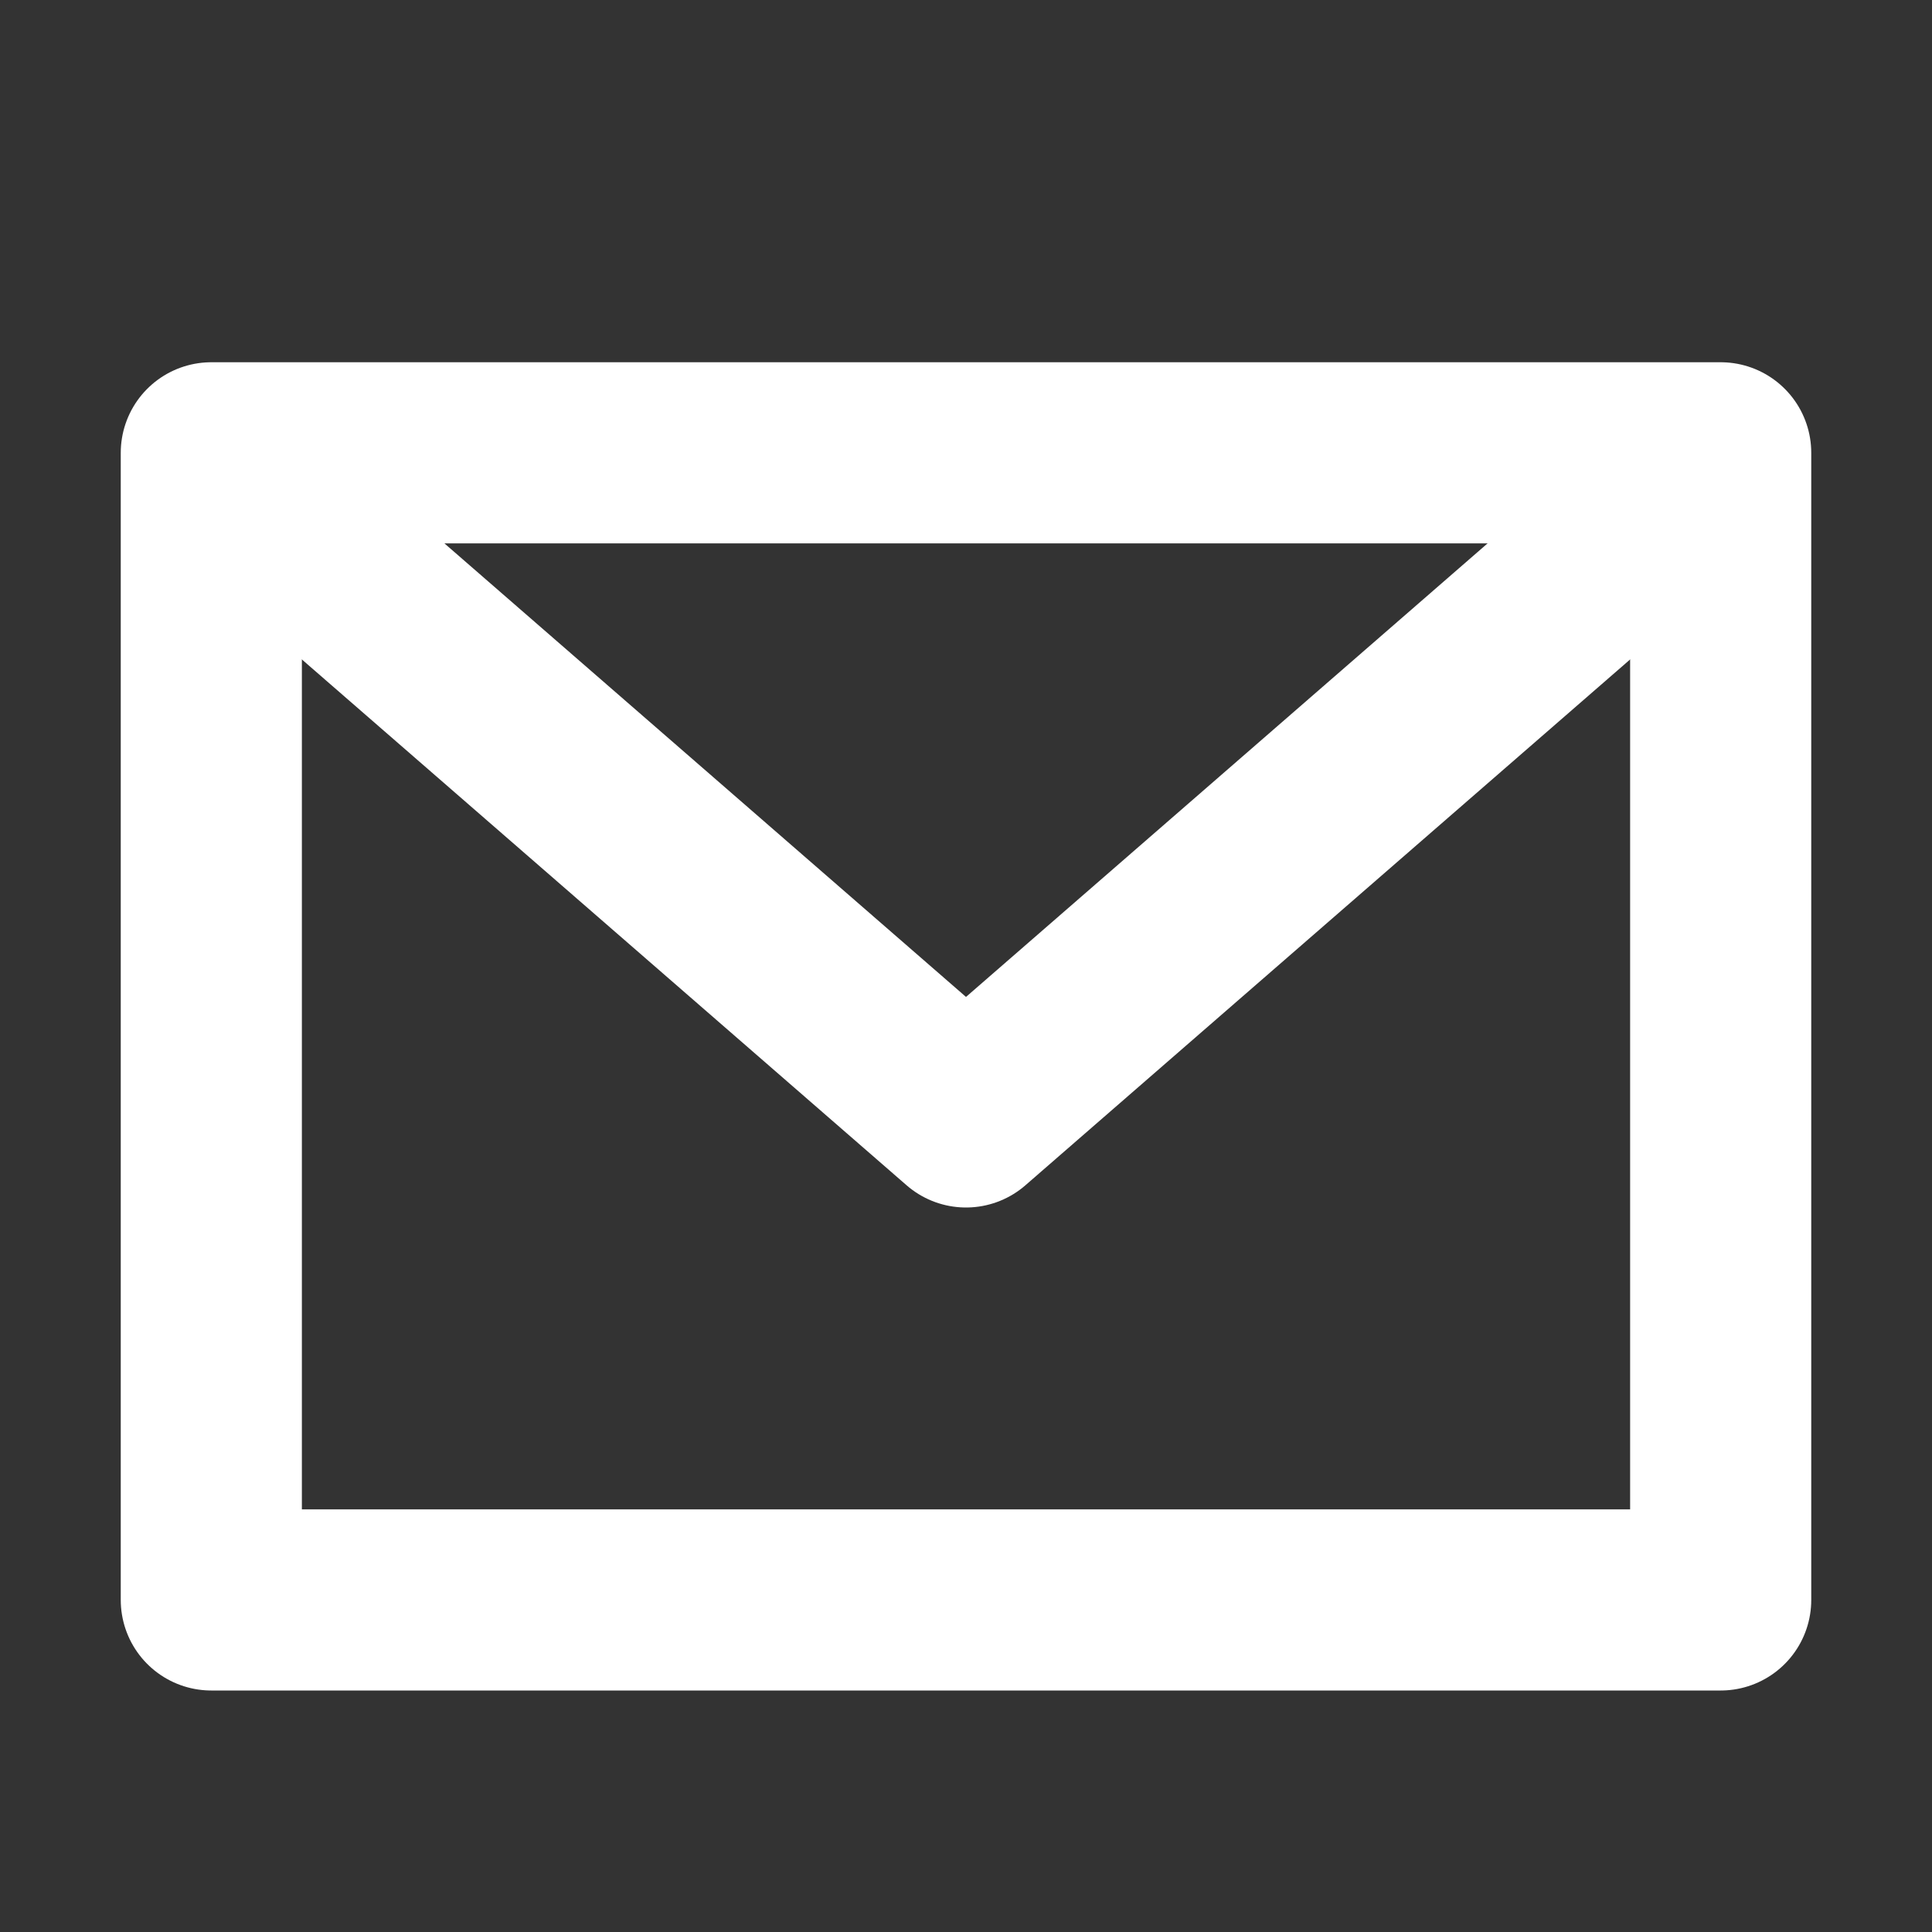
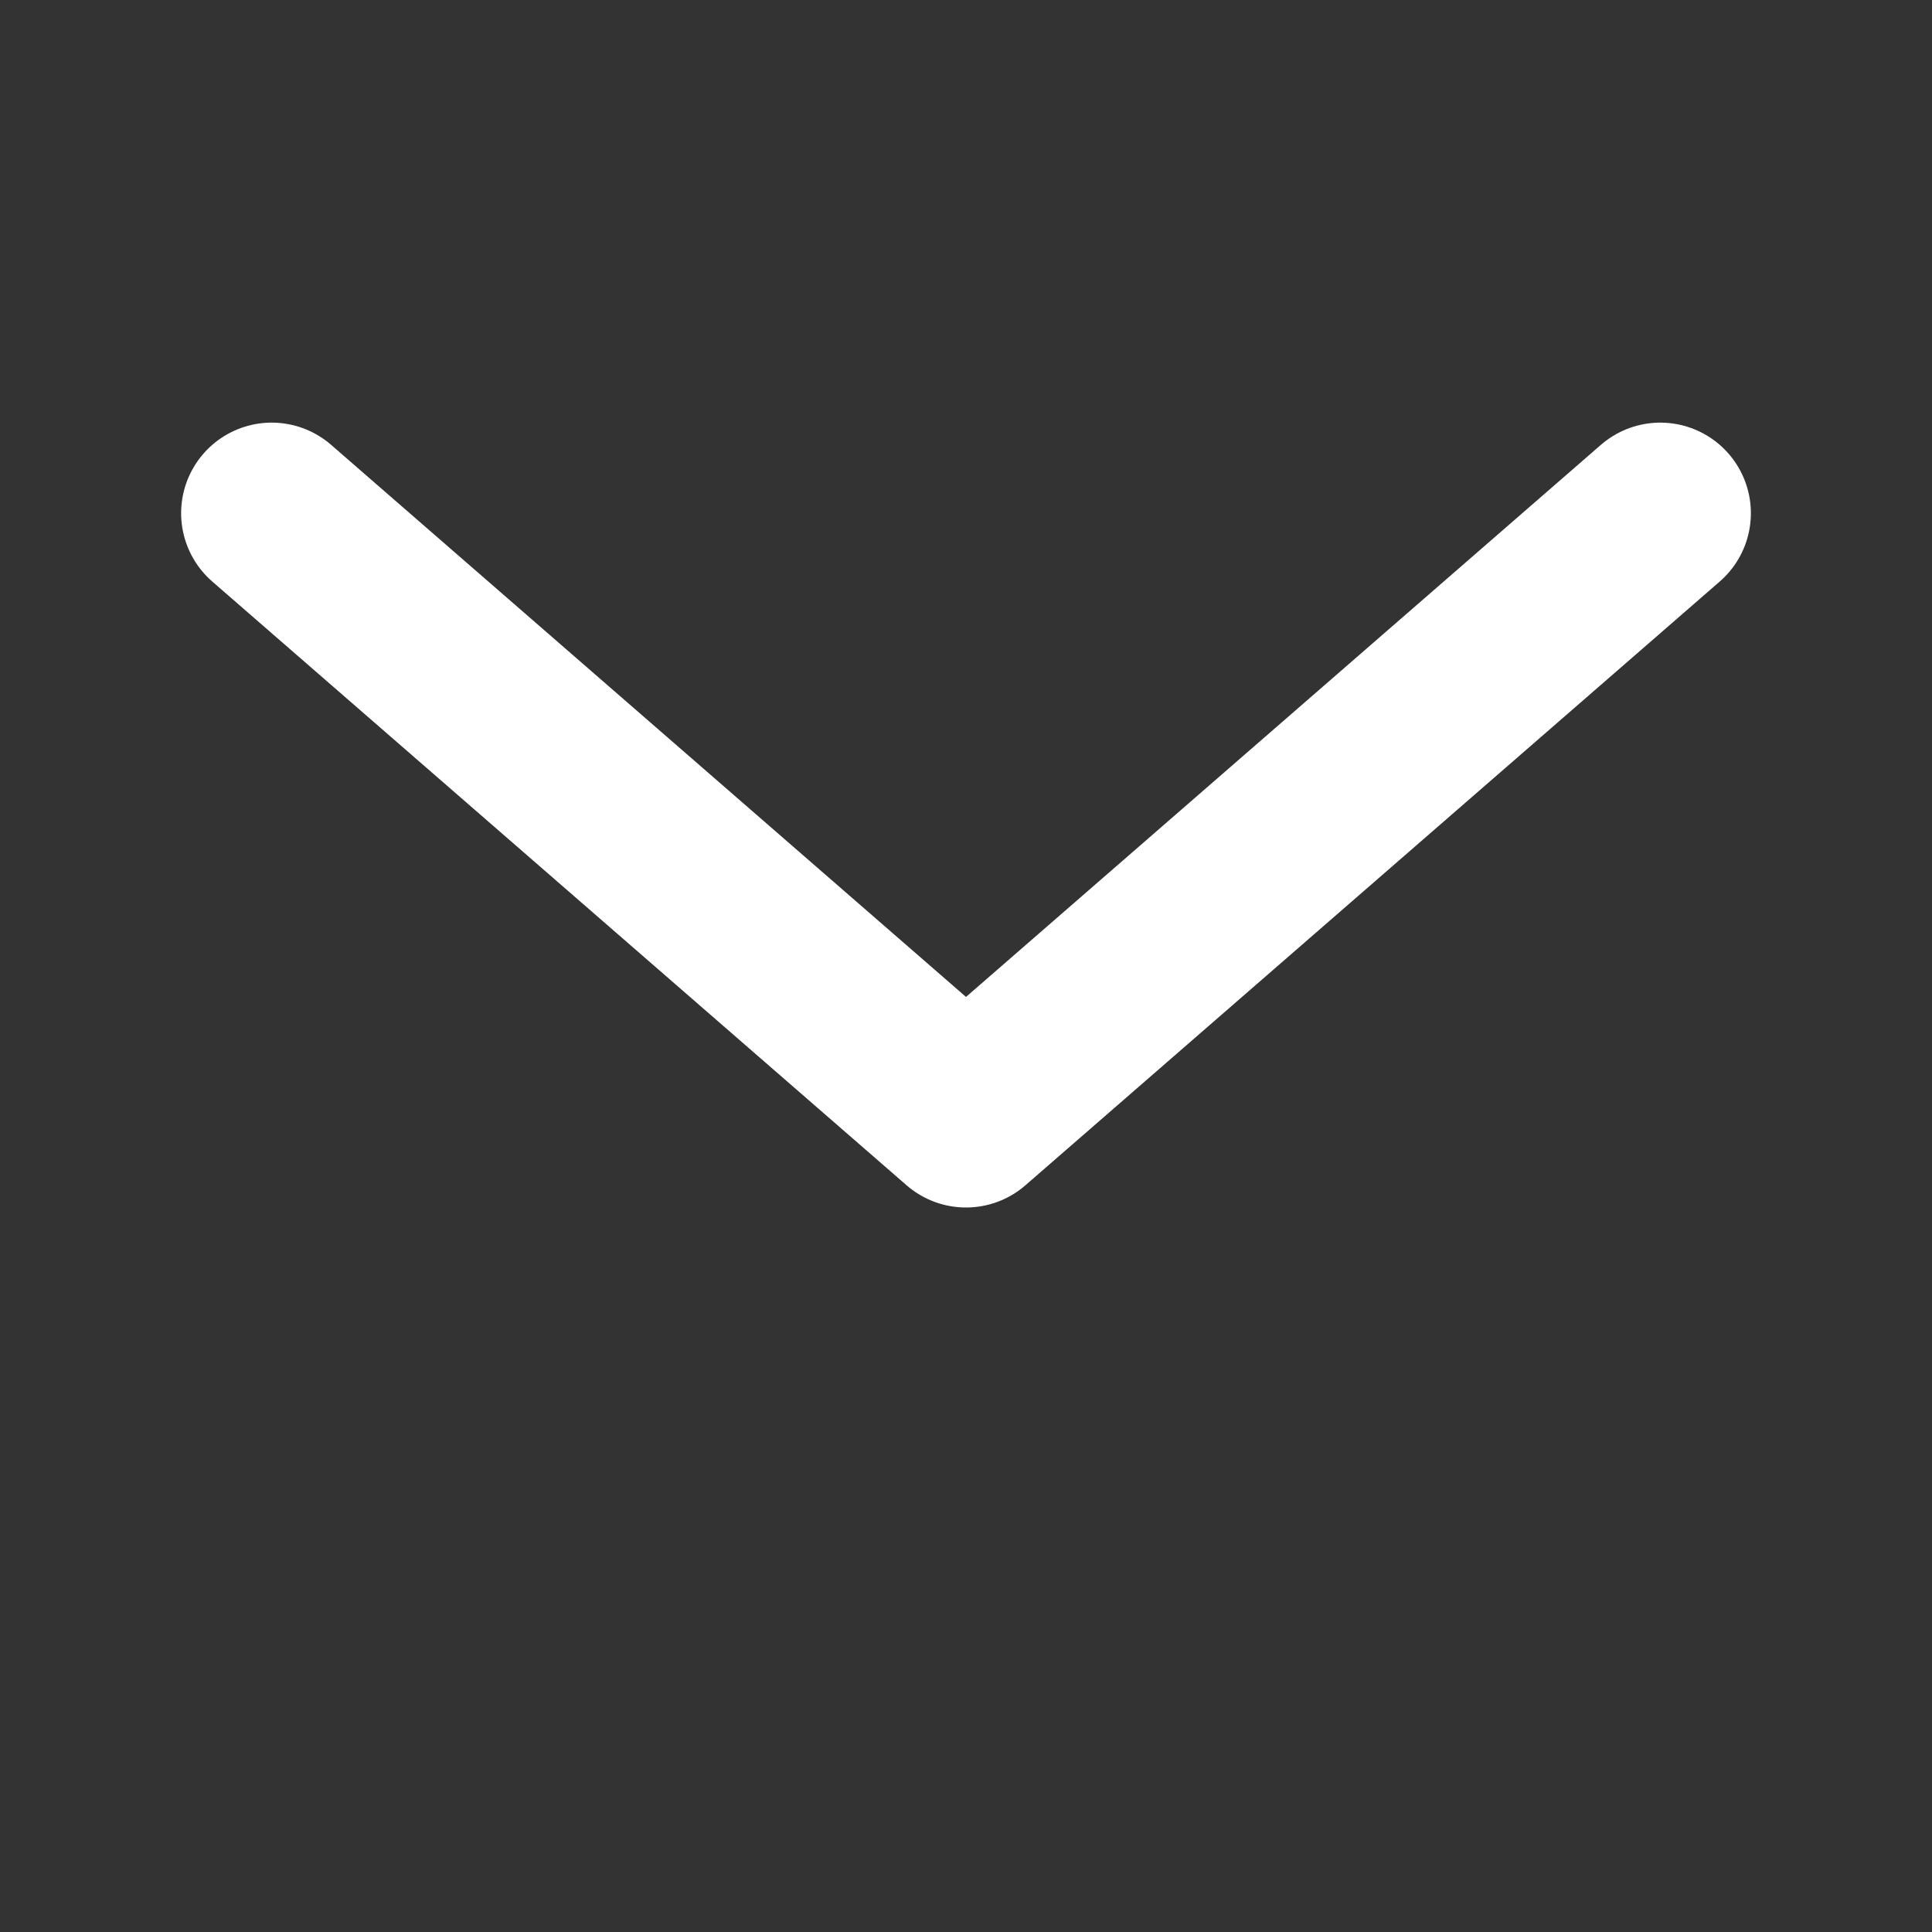
<svg xmlns="http://www.w3.org/2000/svg" width="16" height="16" viewBox="0 0 16 16" fill="none">
  <rect x="0" y="0" width="16" height="16" fill="#333333" stroke="none" />
-   <path d="M1.75 3.75H14.25V13.25H1.75V3.75Z" stroke="white" stroke-width="1.5" stroke-linecap="round" stroke-linejoin="round" />
  <path d="M2.25 4.25L8 9.25L13.75 4.25" stroke="white" stroke-width="1.5" stroke-linecap="round" stroke-linejoin="round" />
</svg>